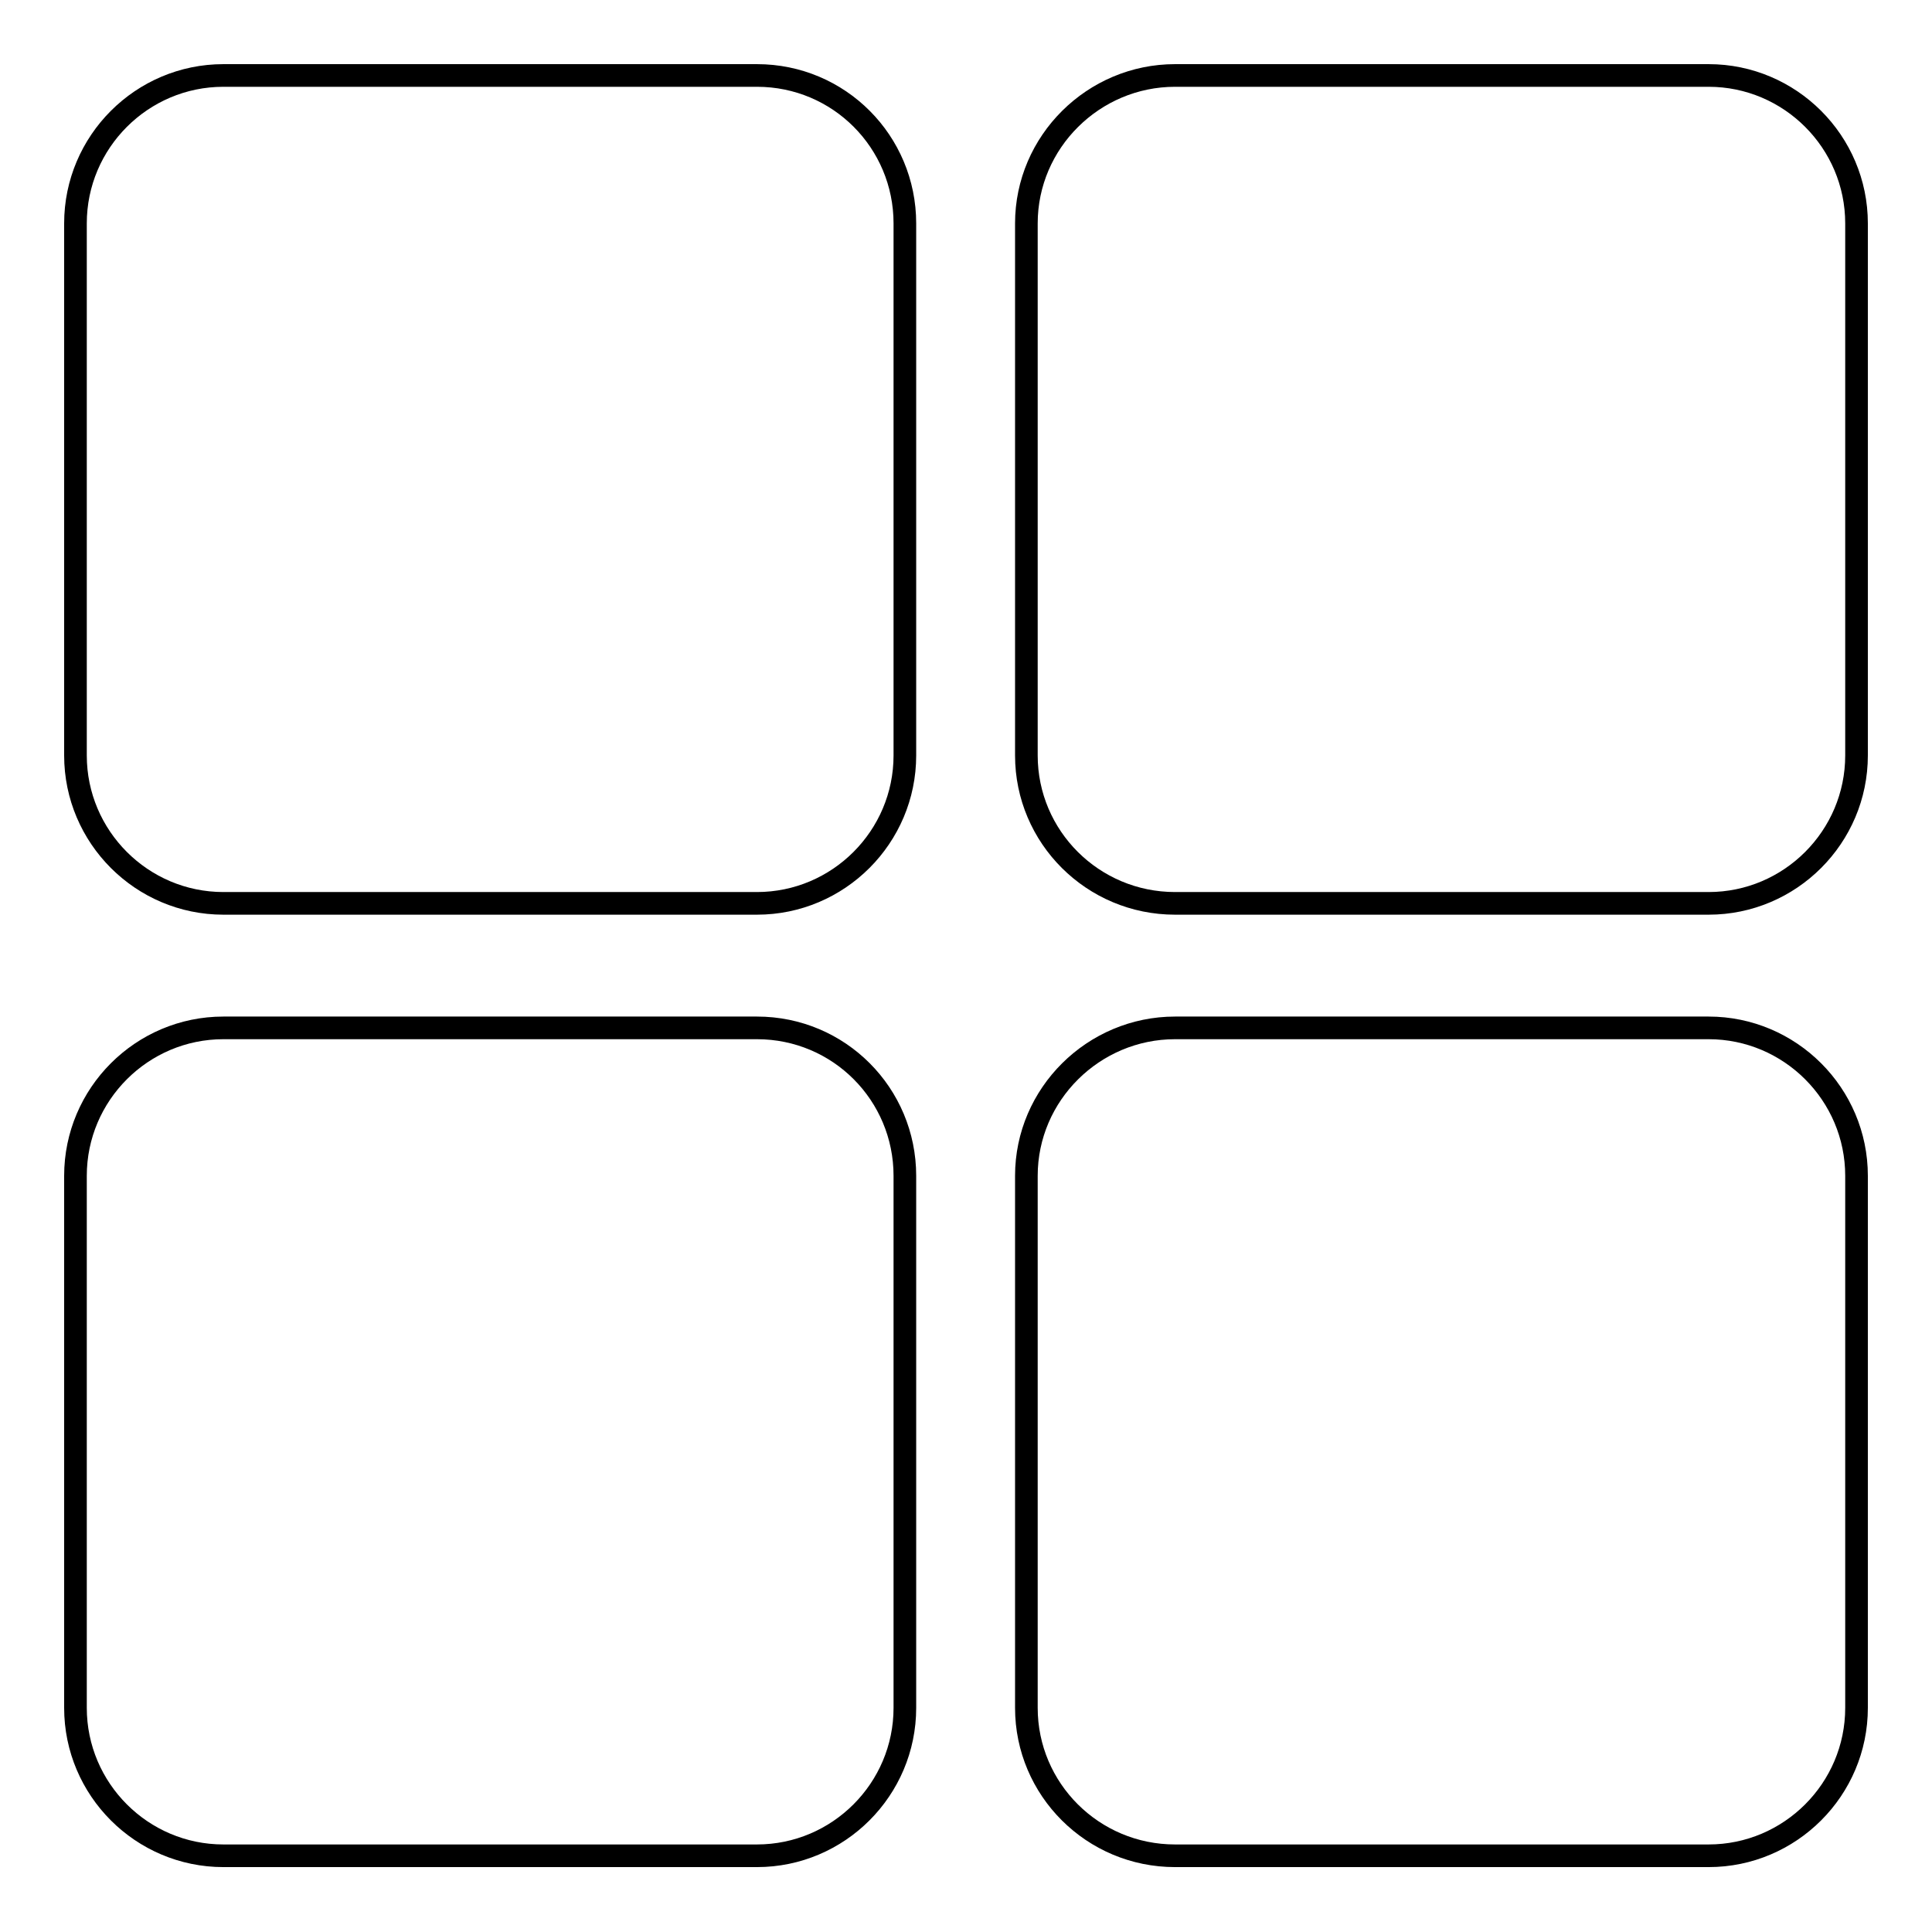
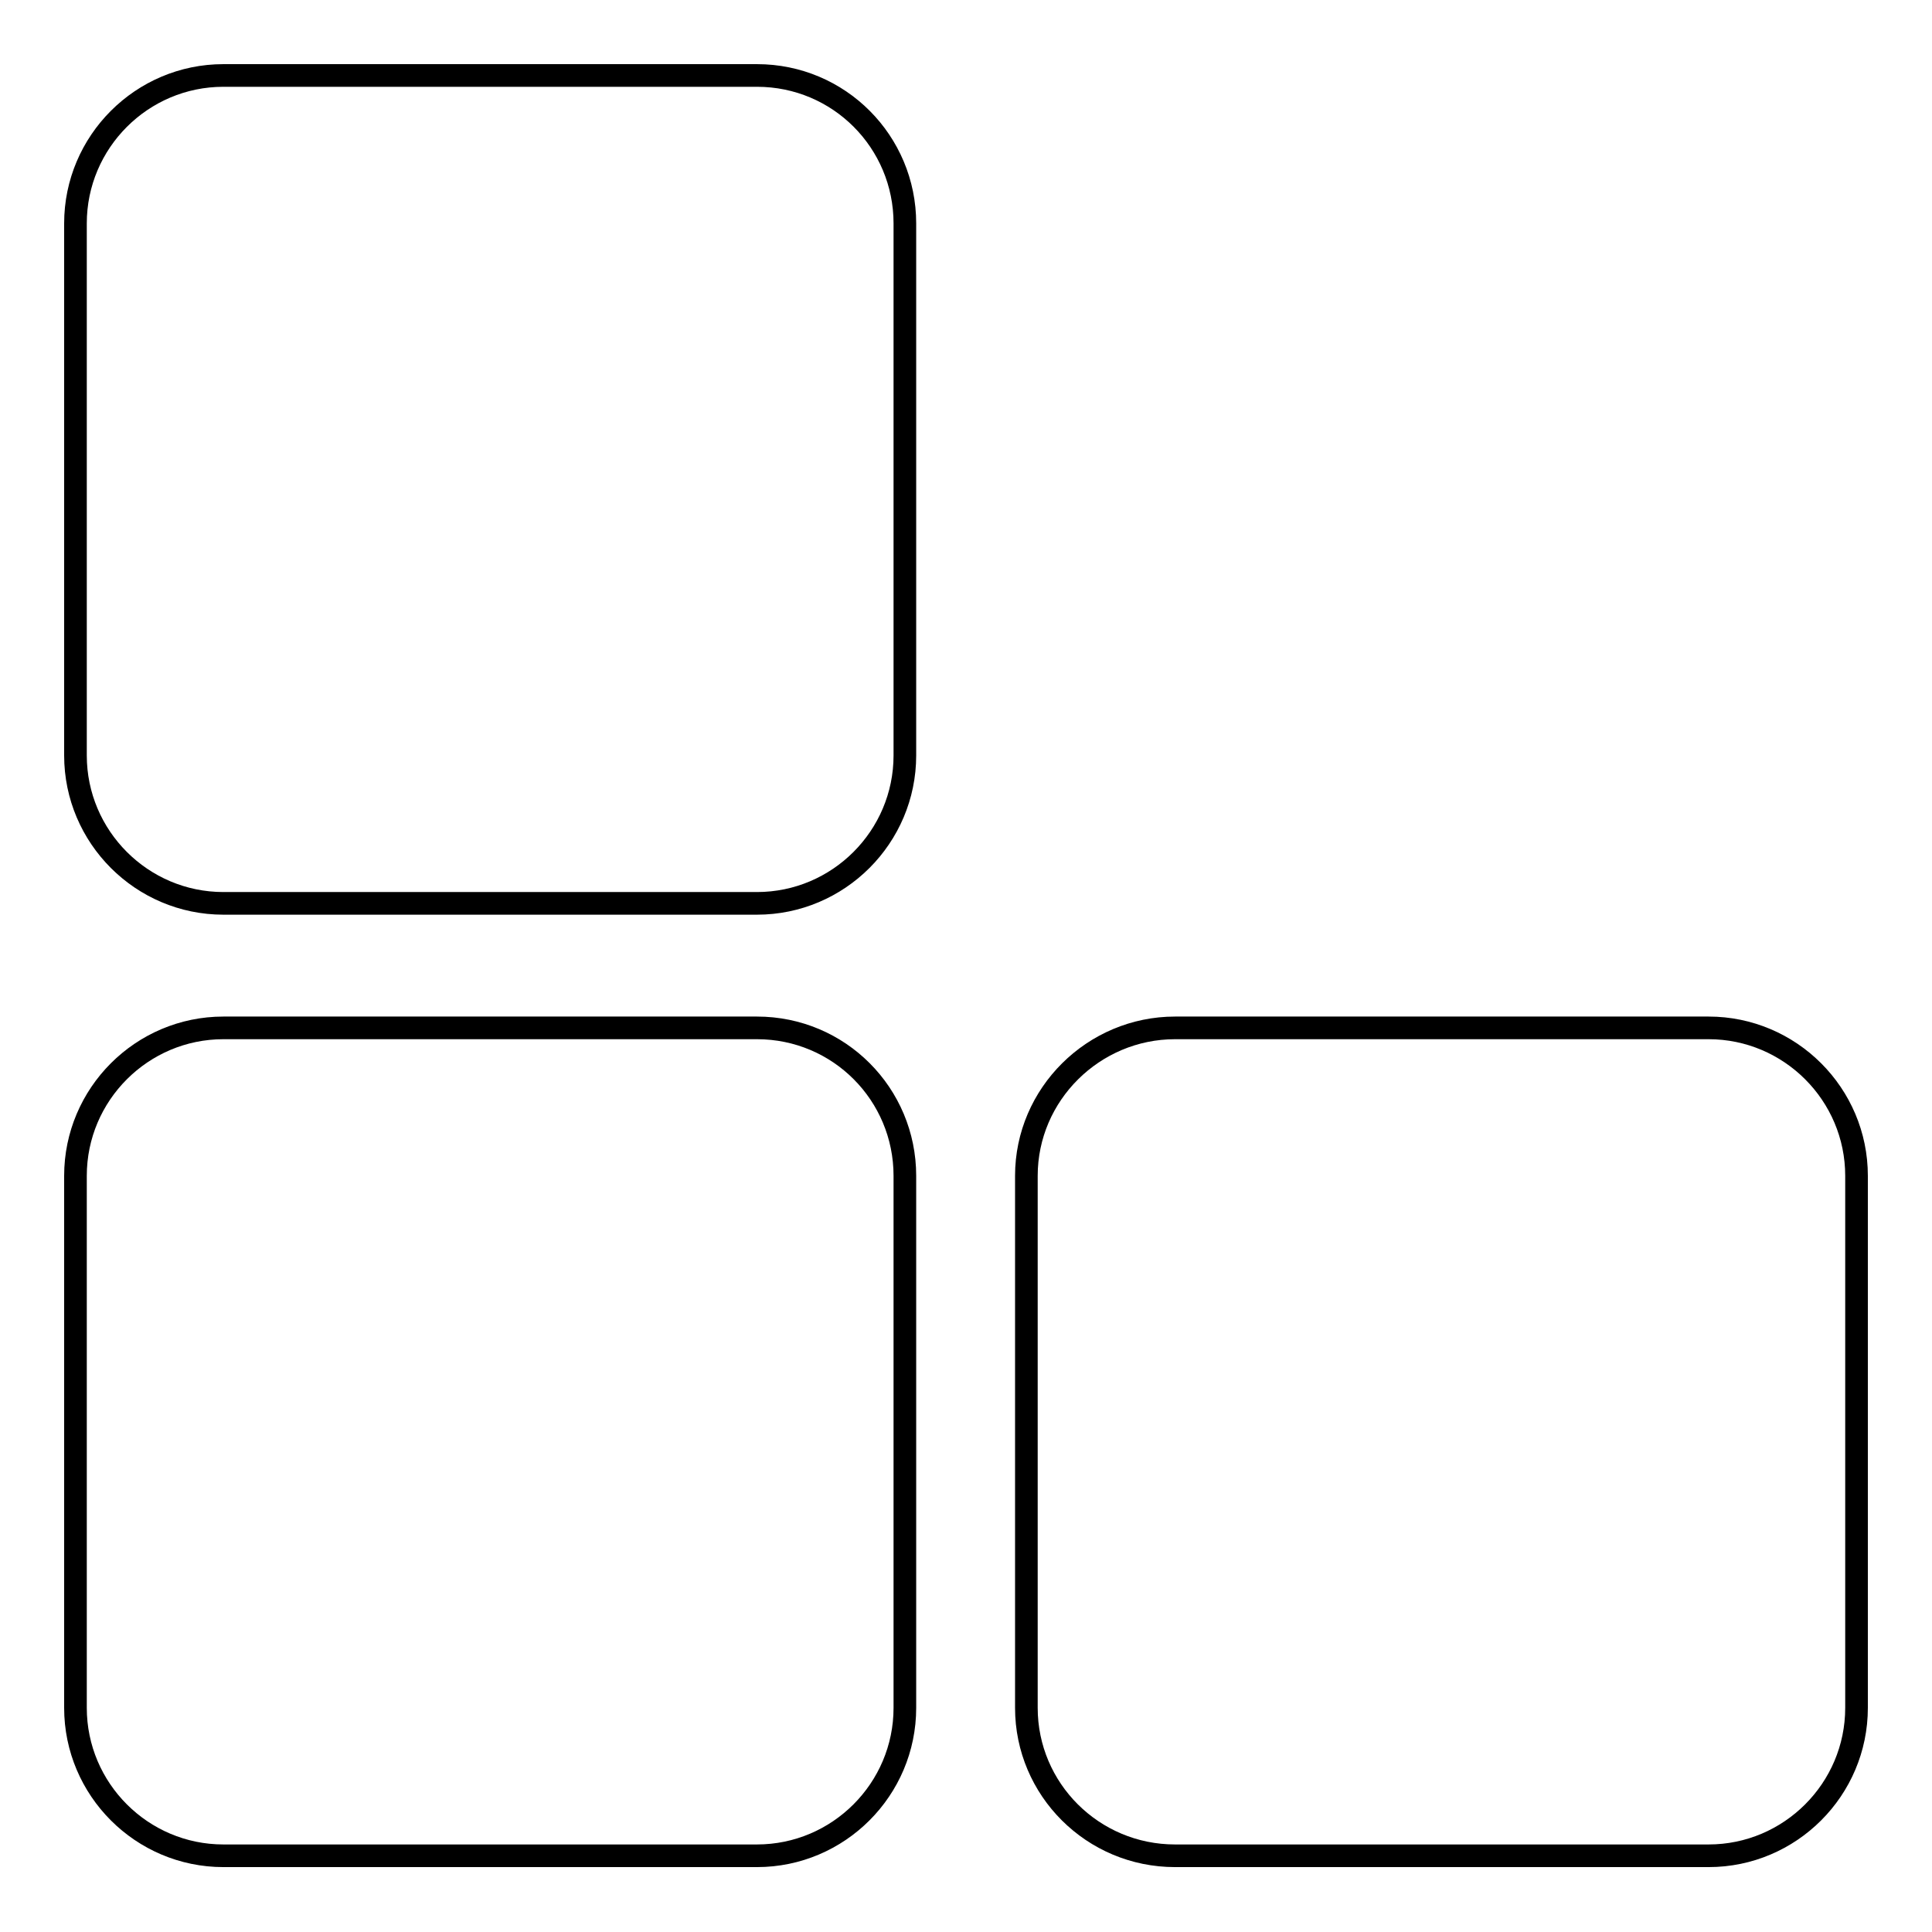
<svg xmlns="http://www.w3.org/2000/svg" version="1.1" x="0px" y="0px" viewBox="0 0 256 256" enable-background="new 0 0 256 256" xml:space="preserve">
  <g>
    <g>
      <path stroke-width="3" fill-opacity="0" stroke="#000000" d="M100.3,10H29.6C18.8,10,10,18.8,10,29.6v70.5c0,10.8,8.8,19.6,19.6,19.6h70.7c10.8,0,19.6-8.8,19.6-19.6V29.6C119.9,18.8,111.2,10,100.3,10z" />
-       <path stroke-width="3" fill-opacity="0" stroke="#000000" d="M226.4,10h-70.7c-10.8,0-19.7,8.8-19.7,19.6v70.5c0,10.8,8.8,19.6,19.7,19.6h70.7c10.8,0,19.6-8.8,19.6-19.6V29.6C246,18.8,237.2,10,226.4,10z" />
      <path stroke-width="3" fill-opacity="0" stroke="#000000" d="M100.3,136.2H29.6c-10.8,0-19.6,8.8-19.6,19.6v70.5c0,10.8,8.8,19.6,19.6,19.6h70.7c10.8,0,19.6-8.8,19.6-19.6v-70.5C119.9,145,111.2,136.2,100.3,136.2z" />
      <path stroke-width="3" fill-opacity="0" stroke="#000000" d="M226.4,136.2h-70.7c-10.8,0-19.7,8.8-19.7,19.6v70.5c0,10.8,8.8,19.6,19.7,19.6h70.7c10.8,0,19.6-8.8,19.6-19.6v-70.5C246,145,237.2,136.2,226.4,136.2z" />
    </g>
  </g>
</svg>